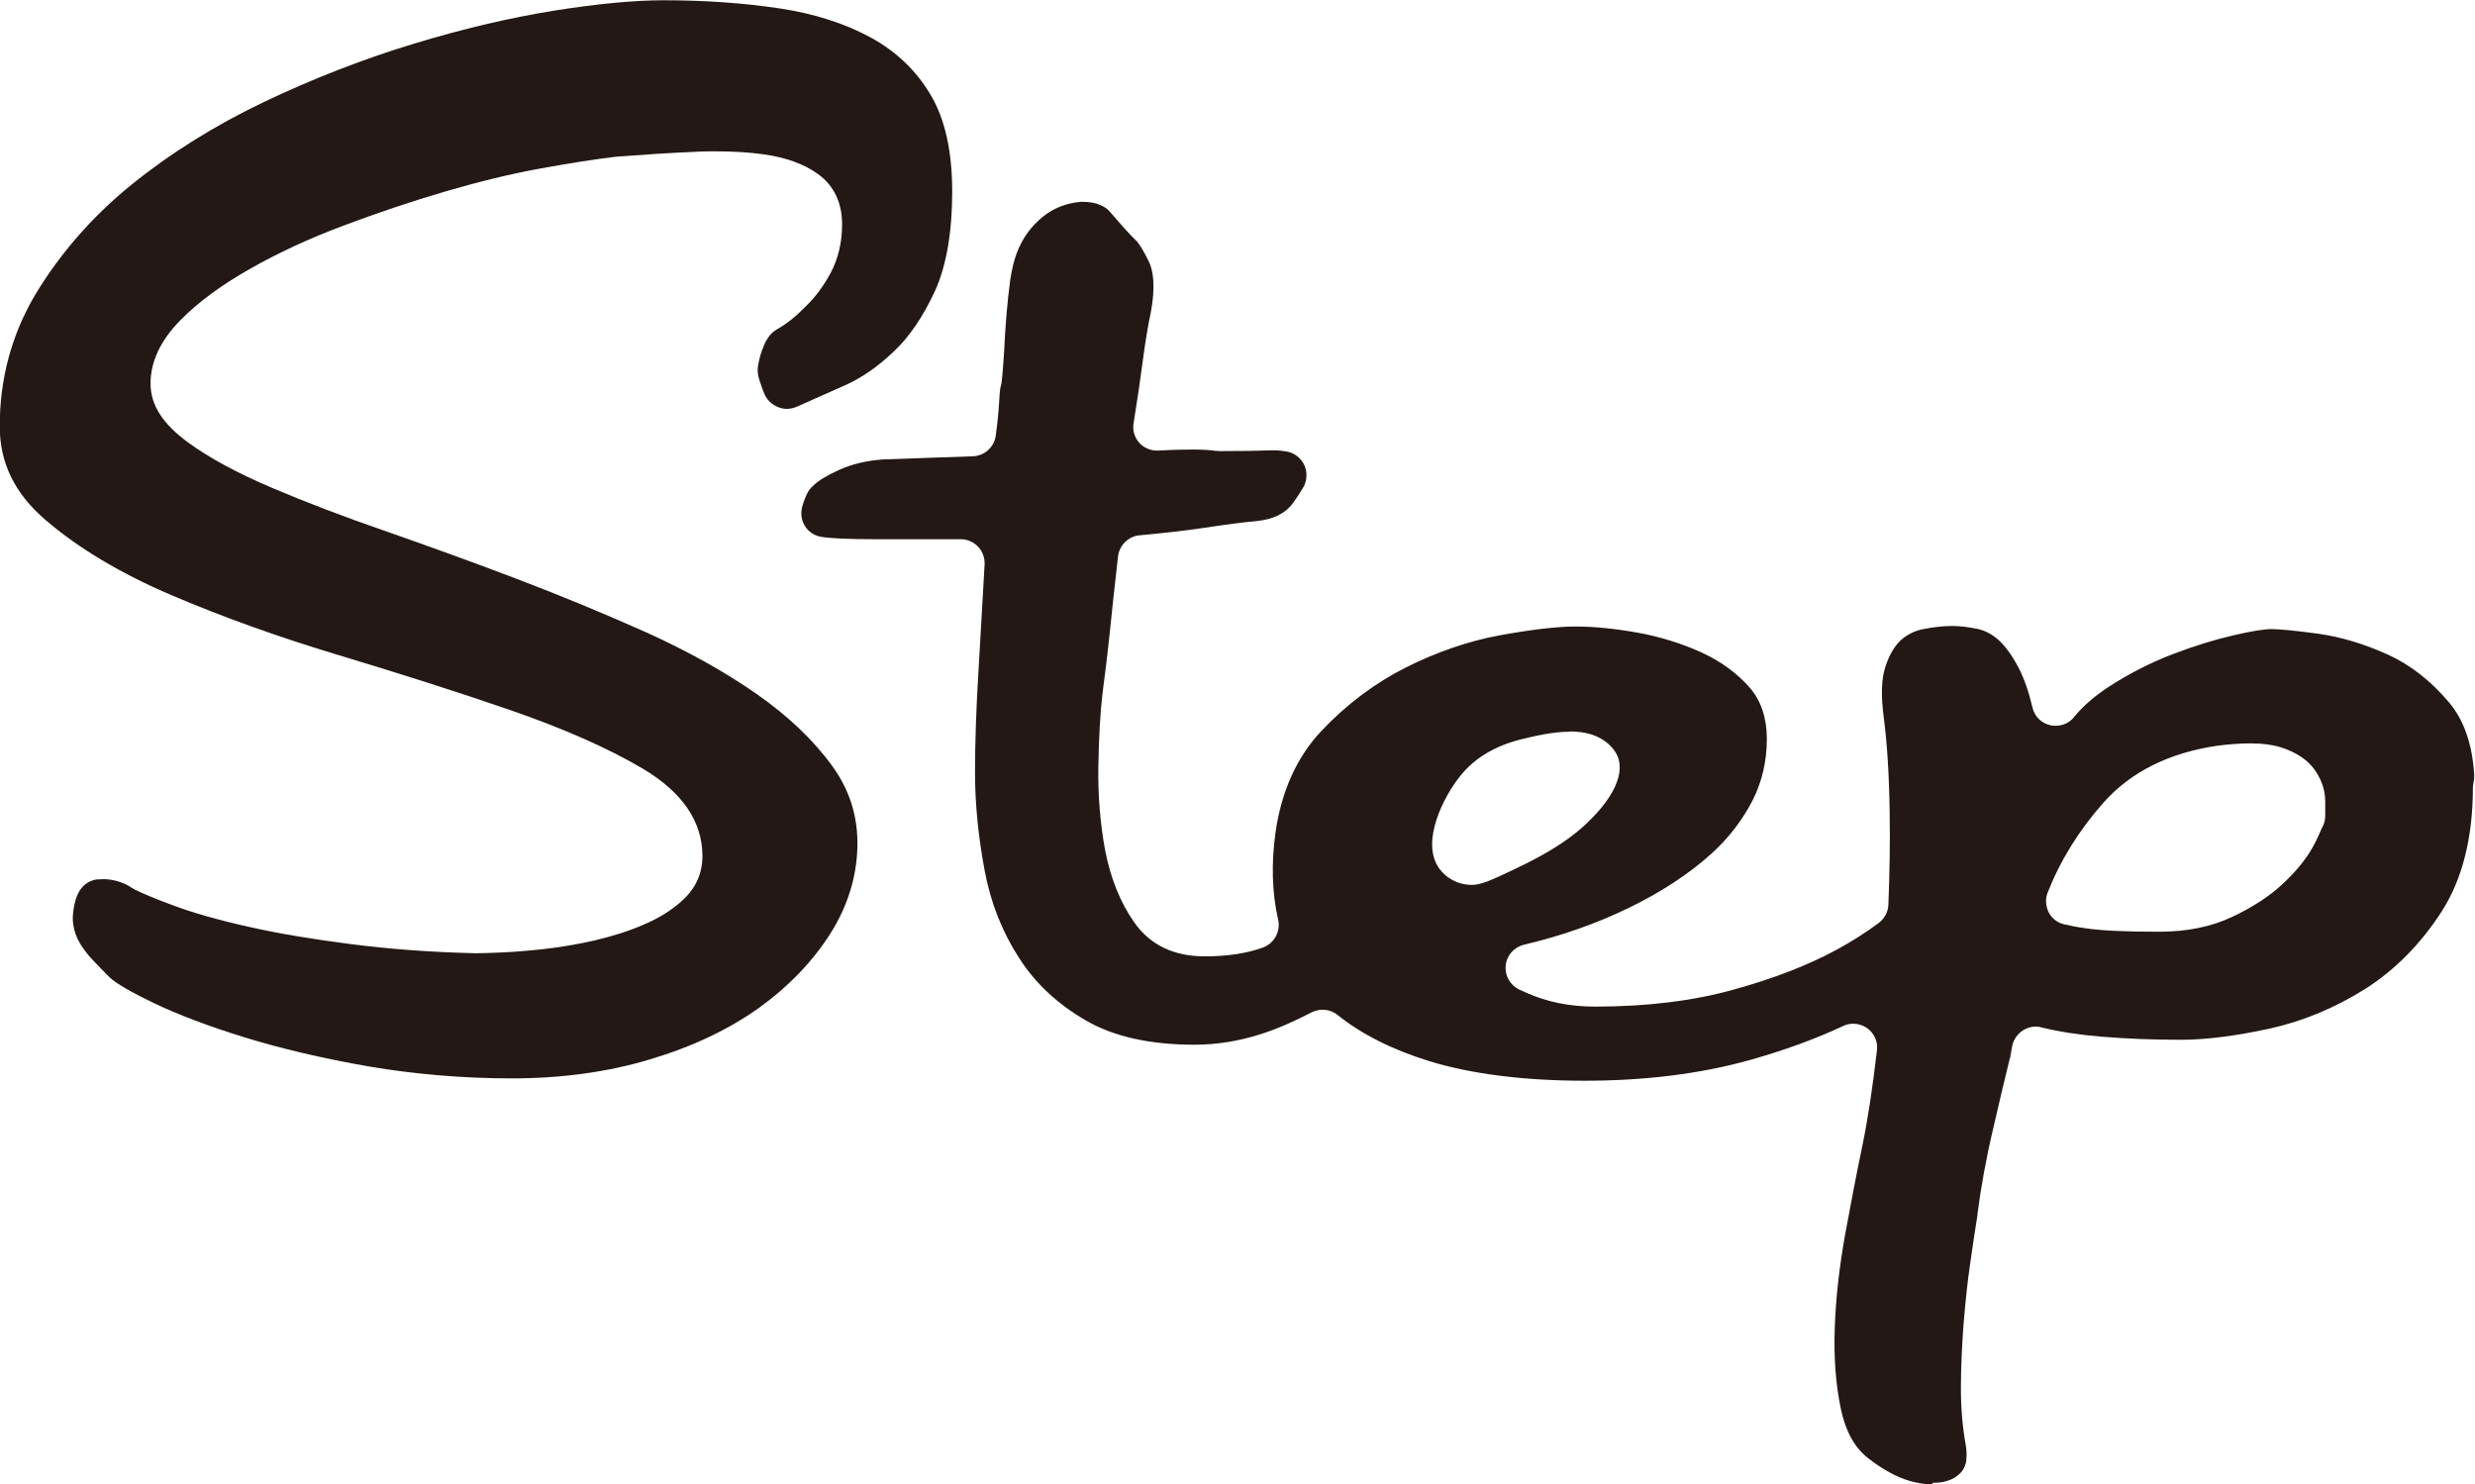
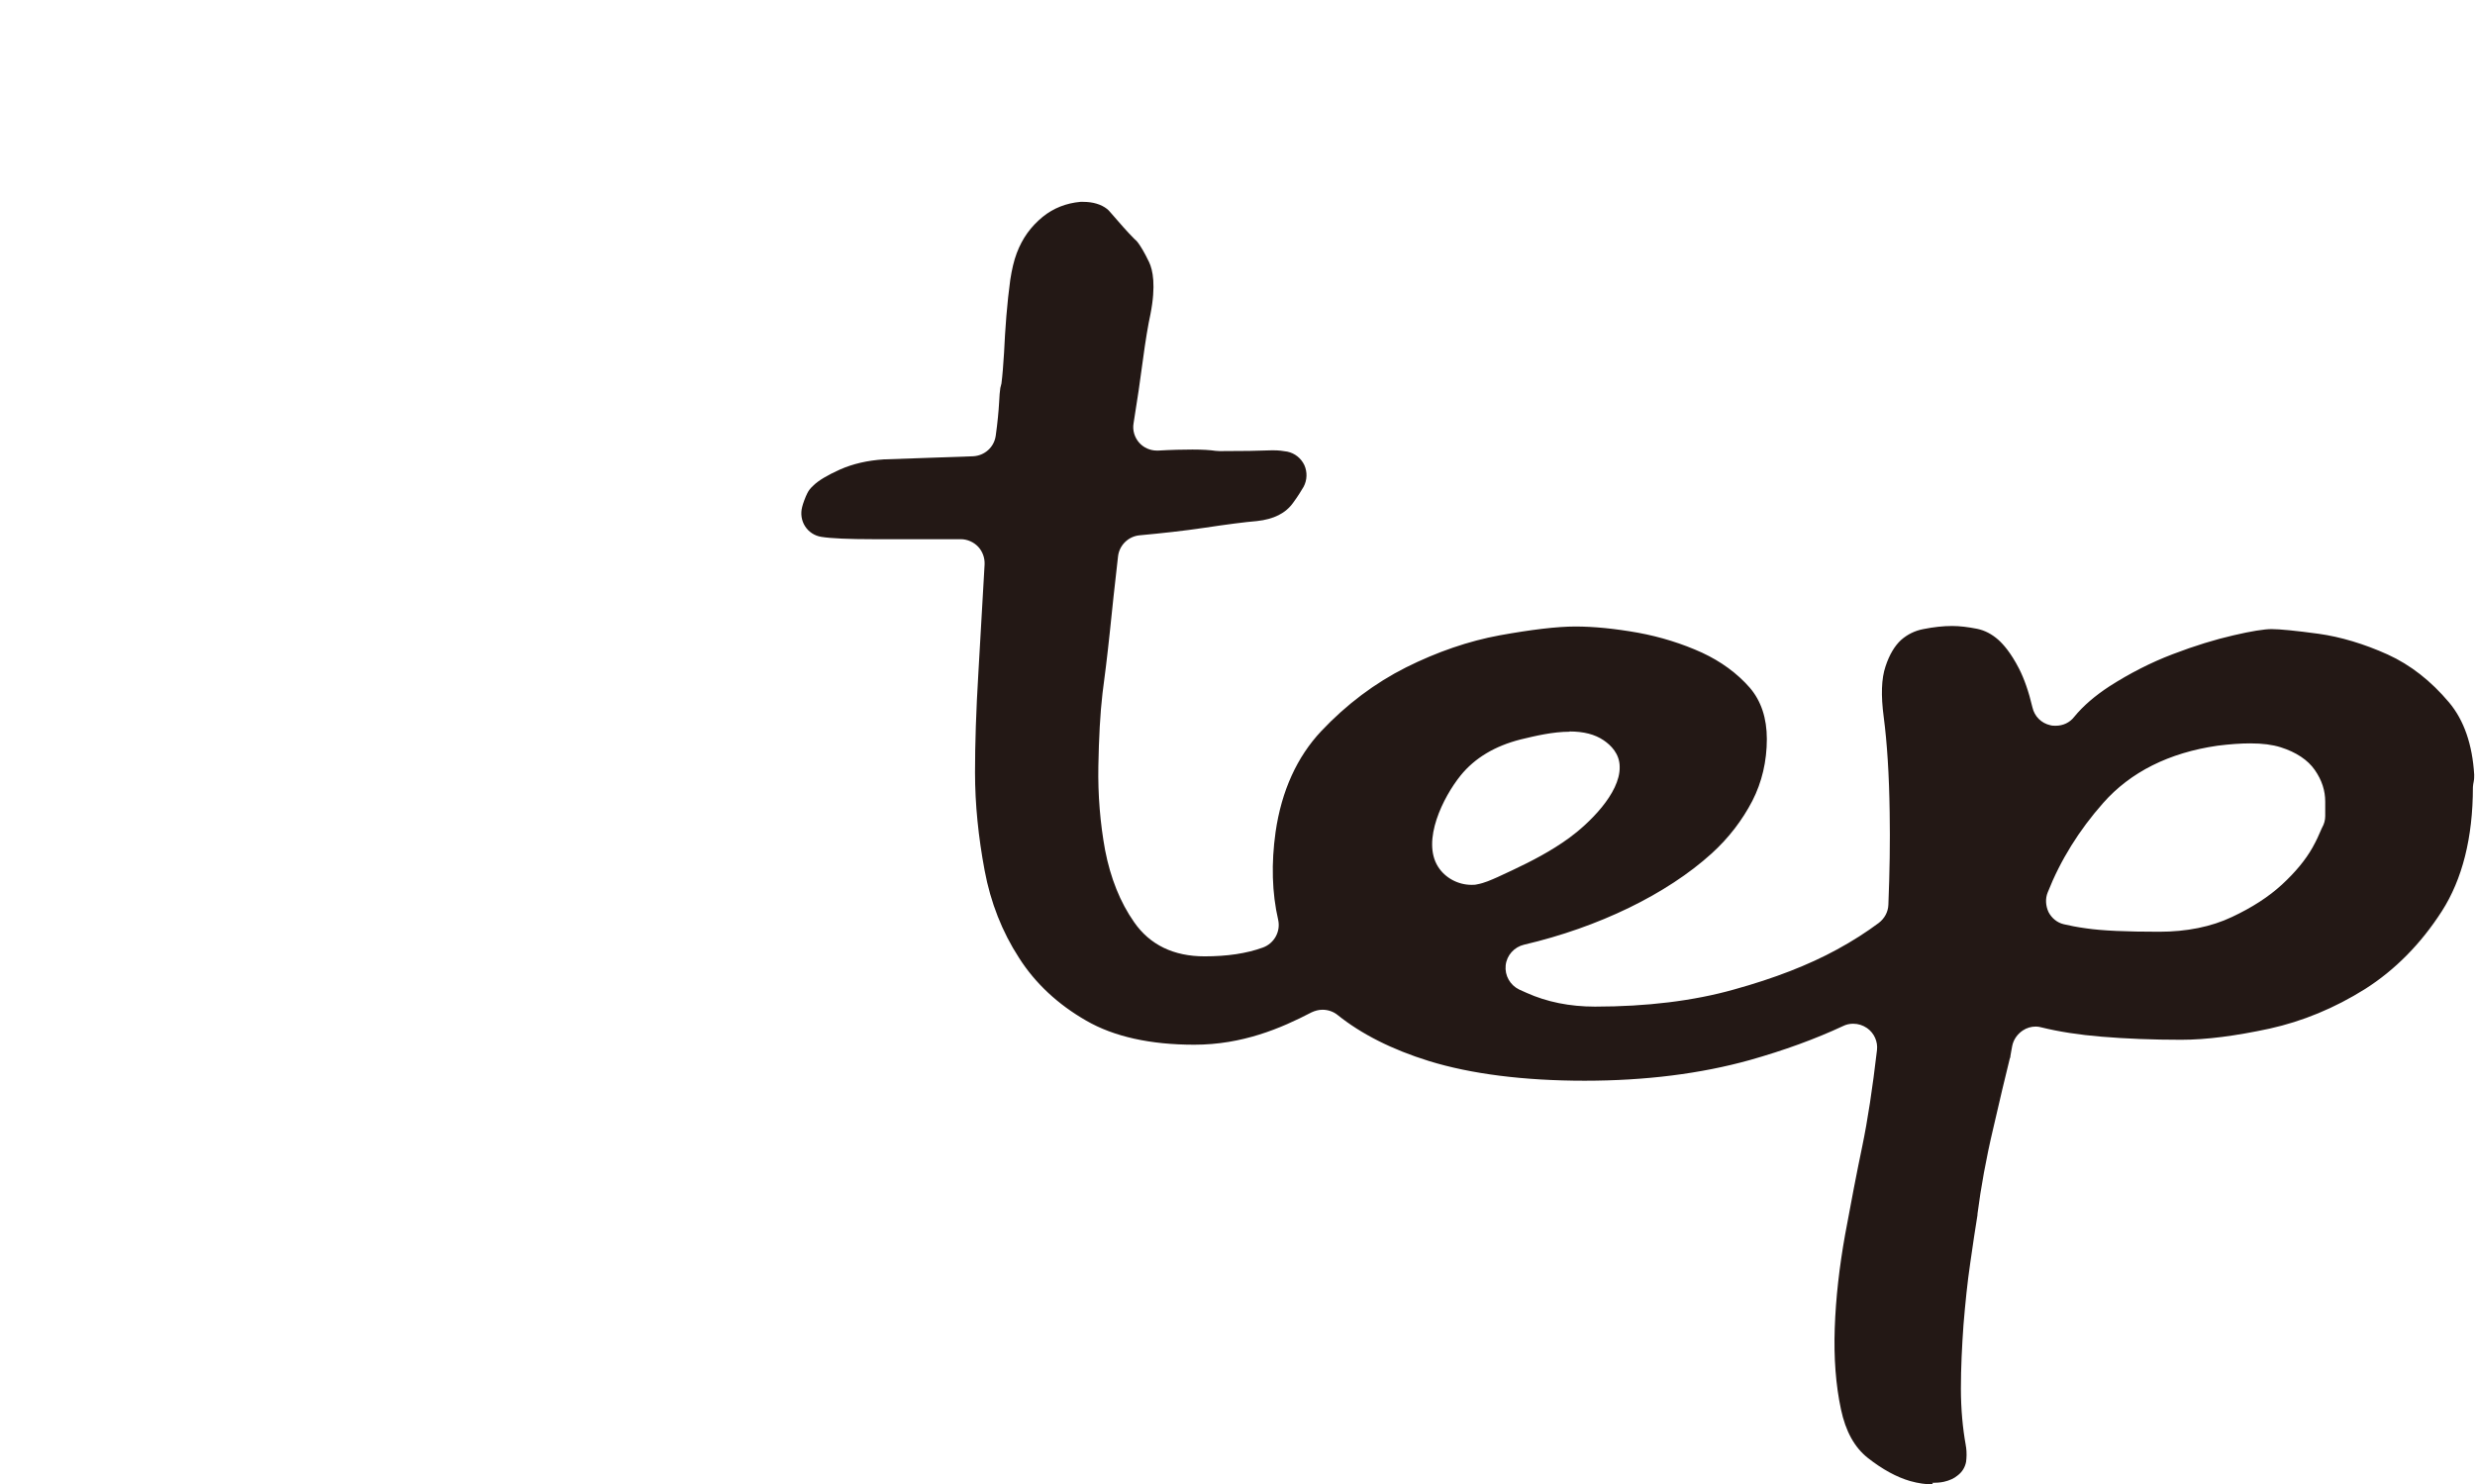
<svg xmlns="http://www.w3.org/2000/svg" id="_レイヤー_2" viewBox="0 0 95.52 57.29">
  <defs>
    <style>.cls-1{fill:#231815;}</style>
  </defs>
  <g id="_デザイン">
    <g>
-       <path class="cls-1" d="M19.78,41.62c-1.9,0-3.77-.16-5.54-.46-1.78-.31-3.39-.69-4.79-1.12-1.39-.43-2.58-.88-3.52-1.33-.85-.41-1.46-.76-1.7-.99,0,0-.02-.02-.03-.03-.2-.2-.41-.42-.63-.65-.19-.2-.35-.41-.49-.64-.12-.21-.21-.44-.25-.7-.03-.16-.04-.46,.07-.91,.05-.17,.1-.3,.17-.41,.07-.11,.16-.21,.26-.28,.11-.08,.26-.14,.4-.16,.01,0,.02,0,.04,0,.06,0,.14-.01,.22-.01,.15,0,.31,.02,.47,.06,.24,.06,.45,.15,.62,.27,.04,.02,.07,.04,.1,.06,.27,.14,.77,.35,1.52,.63,.76,.28,1.73,.56,2.9,.82,1.15,.26,2.48,.48,3.96,.67,1.48,.19,3.1,.31,4.8,.35,.2,0,.53-.01,.98-.03,.46-.02,1.01-.06,1.63-.13,.64-.07,1.29-.18,1.96-.33,.68-.16,1.33-.36,1.9-.61,.62-.26,1.14-.59,1.55-.98,.49-.46,.73-1.03,.73-1.67,0-1.34-.78-2.47-2.31-3.38-1.36-.8-3.09-1.56-5.15-2.27-2.03-.7-4.24-1.4-6.56-2.1-2.3-.69-4.48-1.47-6.47-2.32-1.95-.83-3.59-1.81-4.86-2.9-1.19-1.02-1.77-2.2-1.77-3.62,0-1.85,.47-3.57,1.39-5.11,.95-1.57,2.19-2.99,3.68-4.2,1.52-1.23,3.25-2.31,5.14-3.21,1.91-.91,3.85-1.66,5.76-2.24,1.91-.58,3.74-1.01,5.43-1.28,1.69-.27,3.11-.4,4.22-.4,1.56,0,3.05,.1,4.45,.31,1.35,.2,2.54,.58,3.55,1.13,.97,.53,1.75,1.27,2.3,2.2,.56,.93,.84,2.19,.84,3.75s-.23,2.88-.67,3.84c-.45,.97-.98,1.76-1.59,2.33-.61,.58-1.24,1.02-1.88,1.3-1.61,.72-1.79,.8-1.82,.81-.13,.06-.28,.1-.42,.1-.11,0-.22-.02-.32-.06-.24-.09-.44-.27-.54-.5-.05-.11-.1-.24-.15-.4-.11-.28-.14-.51-.1-.73,.05-.28,.12-.52,.21-.72,0-.01,.01-.03,.02-.05,.04-.11,.1-.21,.17-.31,.08-.12,.19-.22,.31-.29,.39-.22,.75-.51,1.08-.85,.01-.01,.03-.03,.04-.04,.36-.34,.68-.77,.96-1.28,.3-.56,.45-1.2,.45-1.89,0-.84-.32-1.51-.94-1.95-.53-.38-1.22-.63-2.06-.75-.55-.08-1.18-.12-1.87-.12-.27,0-.54,0-.82,.02-.98,.04-2.01,.11-3.06,.19-.76,.09-1.71,.24-2.88,.45-1.17,.21-2.42,.52-3.72,.9-1.29,.38-2.6,.82-3.9,1.31-1.31,.49-2.52,1.05-3.59,1.66-1.1,.62-2,1.28-2.69,1.98-.77,.78-1.16,1.6-1.16,2.45s.49,1.57,1.44,2.27c.82,.6,1.91,1.19,3.23,1.75,1.29,.55,2.78,1.12,4.43,1.69,1.6,.56,3.3,1.17,5.03,1.83,1.71,.65,3.4,1.35,5.01,2.07,1.59,.72,3.03,1.52,4.26,2.38,1.2,.84,2.18,1.77,2.9,2.76,.69,.95,1.01,1.98,.98,3.15-.03,1.14-.37,2.26-1.03,3.31-.68,1.08-1.61,2.05-2.77,2.89-1.18,.84-2.6,1.51-4.22,1.99-1.63,.49-3.42,.73-5.33,.73Z" />
      <path class="cls-1" d="M74.61,57.29c-.27,0-.57-.04-.89-.13-.52-.15-1.07-.45-1.63-.89-.52-.41-.86-1.03-1.04-1.88-.2-.93-.28-1.99-.24-3.13,.04-1.17,.18-2.38,.4-3.61,.23-1.25,.45-2.4,.66-3.4,.21-1.01,.4-2.26,.57-3.72,.04-.33-.11-.66-.38-.85-.16-.11-.34-.17-.54-.17-.14,0-.27,.03-.39,.09-1.07,.5-2.28,.94-3.59,1.31-1.9,.53-4.04,.8-6.38,.8s-4.39-.26-6.01-.76c-1.42-.44-2.61-1.04-3.53-1.78-.16-.13-.37-.2-.58-.2-.15,0-.29,.04-.42,.1-1.19,.62-2.67,1.25-4.53,1.25-1.69,0-3.1-.31-4.17-.93-1.08-.62-1.96-1.43-2.59-2.42-.65-1-1.1-2.14-1.33-3.38-.24-1.28-.37-2.55-.37-3.77,0-1.09,.04-2.39,.13-3.86,.08-1.4,.16-2.79,.24-4.18,.01-.25-.08-.5-.25-.68s-.42-.29-.67-.29h-3.38c-.94,0-1.63-.03-2-.09-.26-.04-.49-.19-.63-.41-.14-.22-.18-.49-.11-.75,.02-.07,.04-.15,.08-.25,.04-.11,.08-.2,.12-.28,.05-.1,.12-.19,.2-.26l.03-.03c.19-.19,.54-.4,1.03-.62,.5-.22,1.06-.35,1.69-.39l3.44-.12c.45-.02,.82-.35,.88-.8,.07-.5,.11-.93,.13-1.28,.01-.27,.03-.42,.04-.5,0-.04,.01-.07,.02-.11,.01-.04,.02-.08,.03-.12,.04-.31,.07-.7,.1-1.18,.02-.44,.05-.93,.09-1.43,.04-.48,.09-.95,.15-1.39,.06-.39,.14-.74,.25-1.03,.22-.58,.54-1.02,1-1.4,.42-.34,.91-.53,1.46-.58,.03,0,.05,0,.08,0,0,0,.01,0,.02,0,.39,0,.7,.1,.92,.27,.05,.04,.09,.08,.13,.13,.38,.44,.67,.77,.9,1,.01,.01,.03,.03,.04,.04,.05,.04,.1,.09,.14,.15,.08,.11,.23,.34,.42,.74,.14,.3,.27,.89,.05,2.01-.09,.41-.19,1-.3,1.83-.09,.7-.21,1.5-.35,2.37-.05,.28,.04,.56,.22,.76,.17,.19,.42,.3,.68,.3h.05c.51-.03,.96-.04,1.32-.04,.4,0,.7,.02,.89,.05,.05,0,.11,.01,.16,.01,.87,0,1.52-.01,2-.03,0,0,.09,0,.09,0,.18,0,.35,.02,.52,.05,.29,.06,.53,.25,.66,.52,.12,.27,.11,.58-.03,.84-.1,.17-.23,.38-.4,.61-.29,.41-.75,.64-1.4,.71-.48,.04-1.16,.13-2.03,.26-.8,.12-1.64,.21-2.5,.29-.43,.04-.78,.38-.83,.81-.12,1.06-.23,2.04-.32,2.95-.1,.95-.2,1.74-.28,2.34-.09,.77-.14,1.72-.16,2.81-.02,1.11,.07,2.2,.26,3.24,.21,1.08,.58,2.01,1.12,2.78,.61,.88,1.53,1.32,2.72,1.32,.87,0,1.62-.11,2.25-.34,.44-.16,.69-.62,.59-1.07-.24-1.04-.27-2.18-.1-3.39,.23-1.59,.83-2.9,1.76-3.89,.98-1.04,2.08-1.86,3.27-2.46,1.2-.6,2.42-1.02,3.62-1.24,1.22-.22,2.21-.34,2.92-.34s1.52,.08,2.42,.24c.87,.16,1.7,.42,2.47,.77,.73,.34,1.35,.79,1.84,1.35,.44,.51,.66,1.18,.66,1.98,0,.86-.19,1.67-.56,2.39-.39,.75-.91,1.43-1.57,2.03-1.73,1.57-4.37,2.85-7.24,3.52-.38,.09-.67,.41-.71,.8-.04,.39,.17,.76,.52,.93,.08,.04,.29,.13,.29,.13,.78,.35,1.66,.53,2.64,.53,1.99,0,3.8-.22,5.36-.66,1.56-.43,2.89-.95,3.97-1.54,.61-.33,1.15-.68,1.62-1.03,.22-.17,.36-.42,.37-.7,.05-1.24,.07-2.44,.05-3.56-.02-1.46-.1-2.7-.23-3.69-.11-.83-.09-1.48,.07-1.95,.15-.46,.36-.8,.6-1.02,.25-.22,.54-.36,.86-.42,.4-.08,.77-.12,1.11-.12,.29,0,.62,.04,.97,.11,.29,.06,.56,.2,.81,.42,.19,.17,.48,.49,.8,1.11,.2,.39,.38,.9,.52,1.5,.08,.35,.34,.61,.69,.69,.07,.02,.14,.02,.21,.02,.28,0,.54-.12,.71-.34,.35-.43,.81-.82,1.36-1.18,.78-.5,1.6-.92,2.44-1.24,.86-.33,1.65-.57,2.35-.73,.68-.16,1.19-.24,1.47-.24,.3,0,.93,.06,1.81,.18,.86,.12,1.76,.39,2.67,.8,.88,.4,1.67,1.02,2.37,1.85,.58,.69,.9,1.63,.97,2.79,0,.09,0,.18-.02,.27-.02,.07-.02,.14-.03,.21,0,1.95-.41,3.56-1.2,4.79-.81,1.26-1.81,2.27-2.96,3-1.18,.74-2.42,1.25-3.69,1.53-1.3,.28-2.44,.43-3.41,.43-1.09,0-2.12-.04-3.08-.12-.85-.07-1.63-.19-2.32-.36-.07-.02-.14-.03-.21-.03-.18,0-.35,.05-.5,.15-.21,.14-.36,.35-.41,.6-.03,.18-.06,.31-.07,.39,0,.03,0,.06-.02,.08-.17,.67-.38,1.58-.64,2.7-.28,1.18-.48,2.3-.61,3.31,0,.01,0,.02,0,.04-.08,.51-.18,1.13-.28,1.86-.11,.74-.19,1.54-.26,2.38-.06,.84-.1,1.66-.1,2.46s.07,1.54,.19,2.2c0,.02,0,.04,.01,.06,.03,.22,.02,.41,0,.57-.04,.21-.15,.39-.32,.52-.14,.12-.32,.2-.54,.25-.14,.03-.29,.04-.45,.04Zm12.24-28.6c-.37,0-.79,.03-1.27,.09-1.87,.27-3.36,1.02-4.41,2.21-.93,1.05-1.65,2.21-2.14,3.45-.1,.24-.08,.52,.03,.76,.12,.23,.33,.41,.59,.47,.21,.05,.5,.11,.87,.16,.62,.09,1.54,.13,2.81,.13,1.06,0,2.01-.19,2.81-.57,.77-.36,1.42-.78,1.93-1.25,.51-.47,.91-.95,1.18-1.43,.15-.27,.25-.49,.32-.66,.02-.04,.03-.08,.05-.11,.08-.14,.12-.29,.12-.45v-.55c0-.43-.13-.83-.4-1.22-.27-.39-.72-.69-1.32-.88-.32-.1-.7-.15-1.17-.15Zm-26.27-.45c-.65,0-1.32,.16-1.9,.3-.98,.25-1.76,.71-2.31,1.39-.67,.83-1.51,2.51-.87,3.52,.27,.43,.77,.7,1.29,.7,.07,0,.15,0,.22-.02,.28-.05,.54-.17,.79-.28l.58-.27c.72-.34,1.48-.73,2.18-1.24,.73-.53,1.97-1.71,1.95-2.74,0-.51-.34-.84-.62-1.03-.34-.23-.77-.34-1.32-.34Z" />
    </g>
  </g>
</svg>